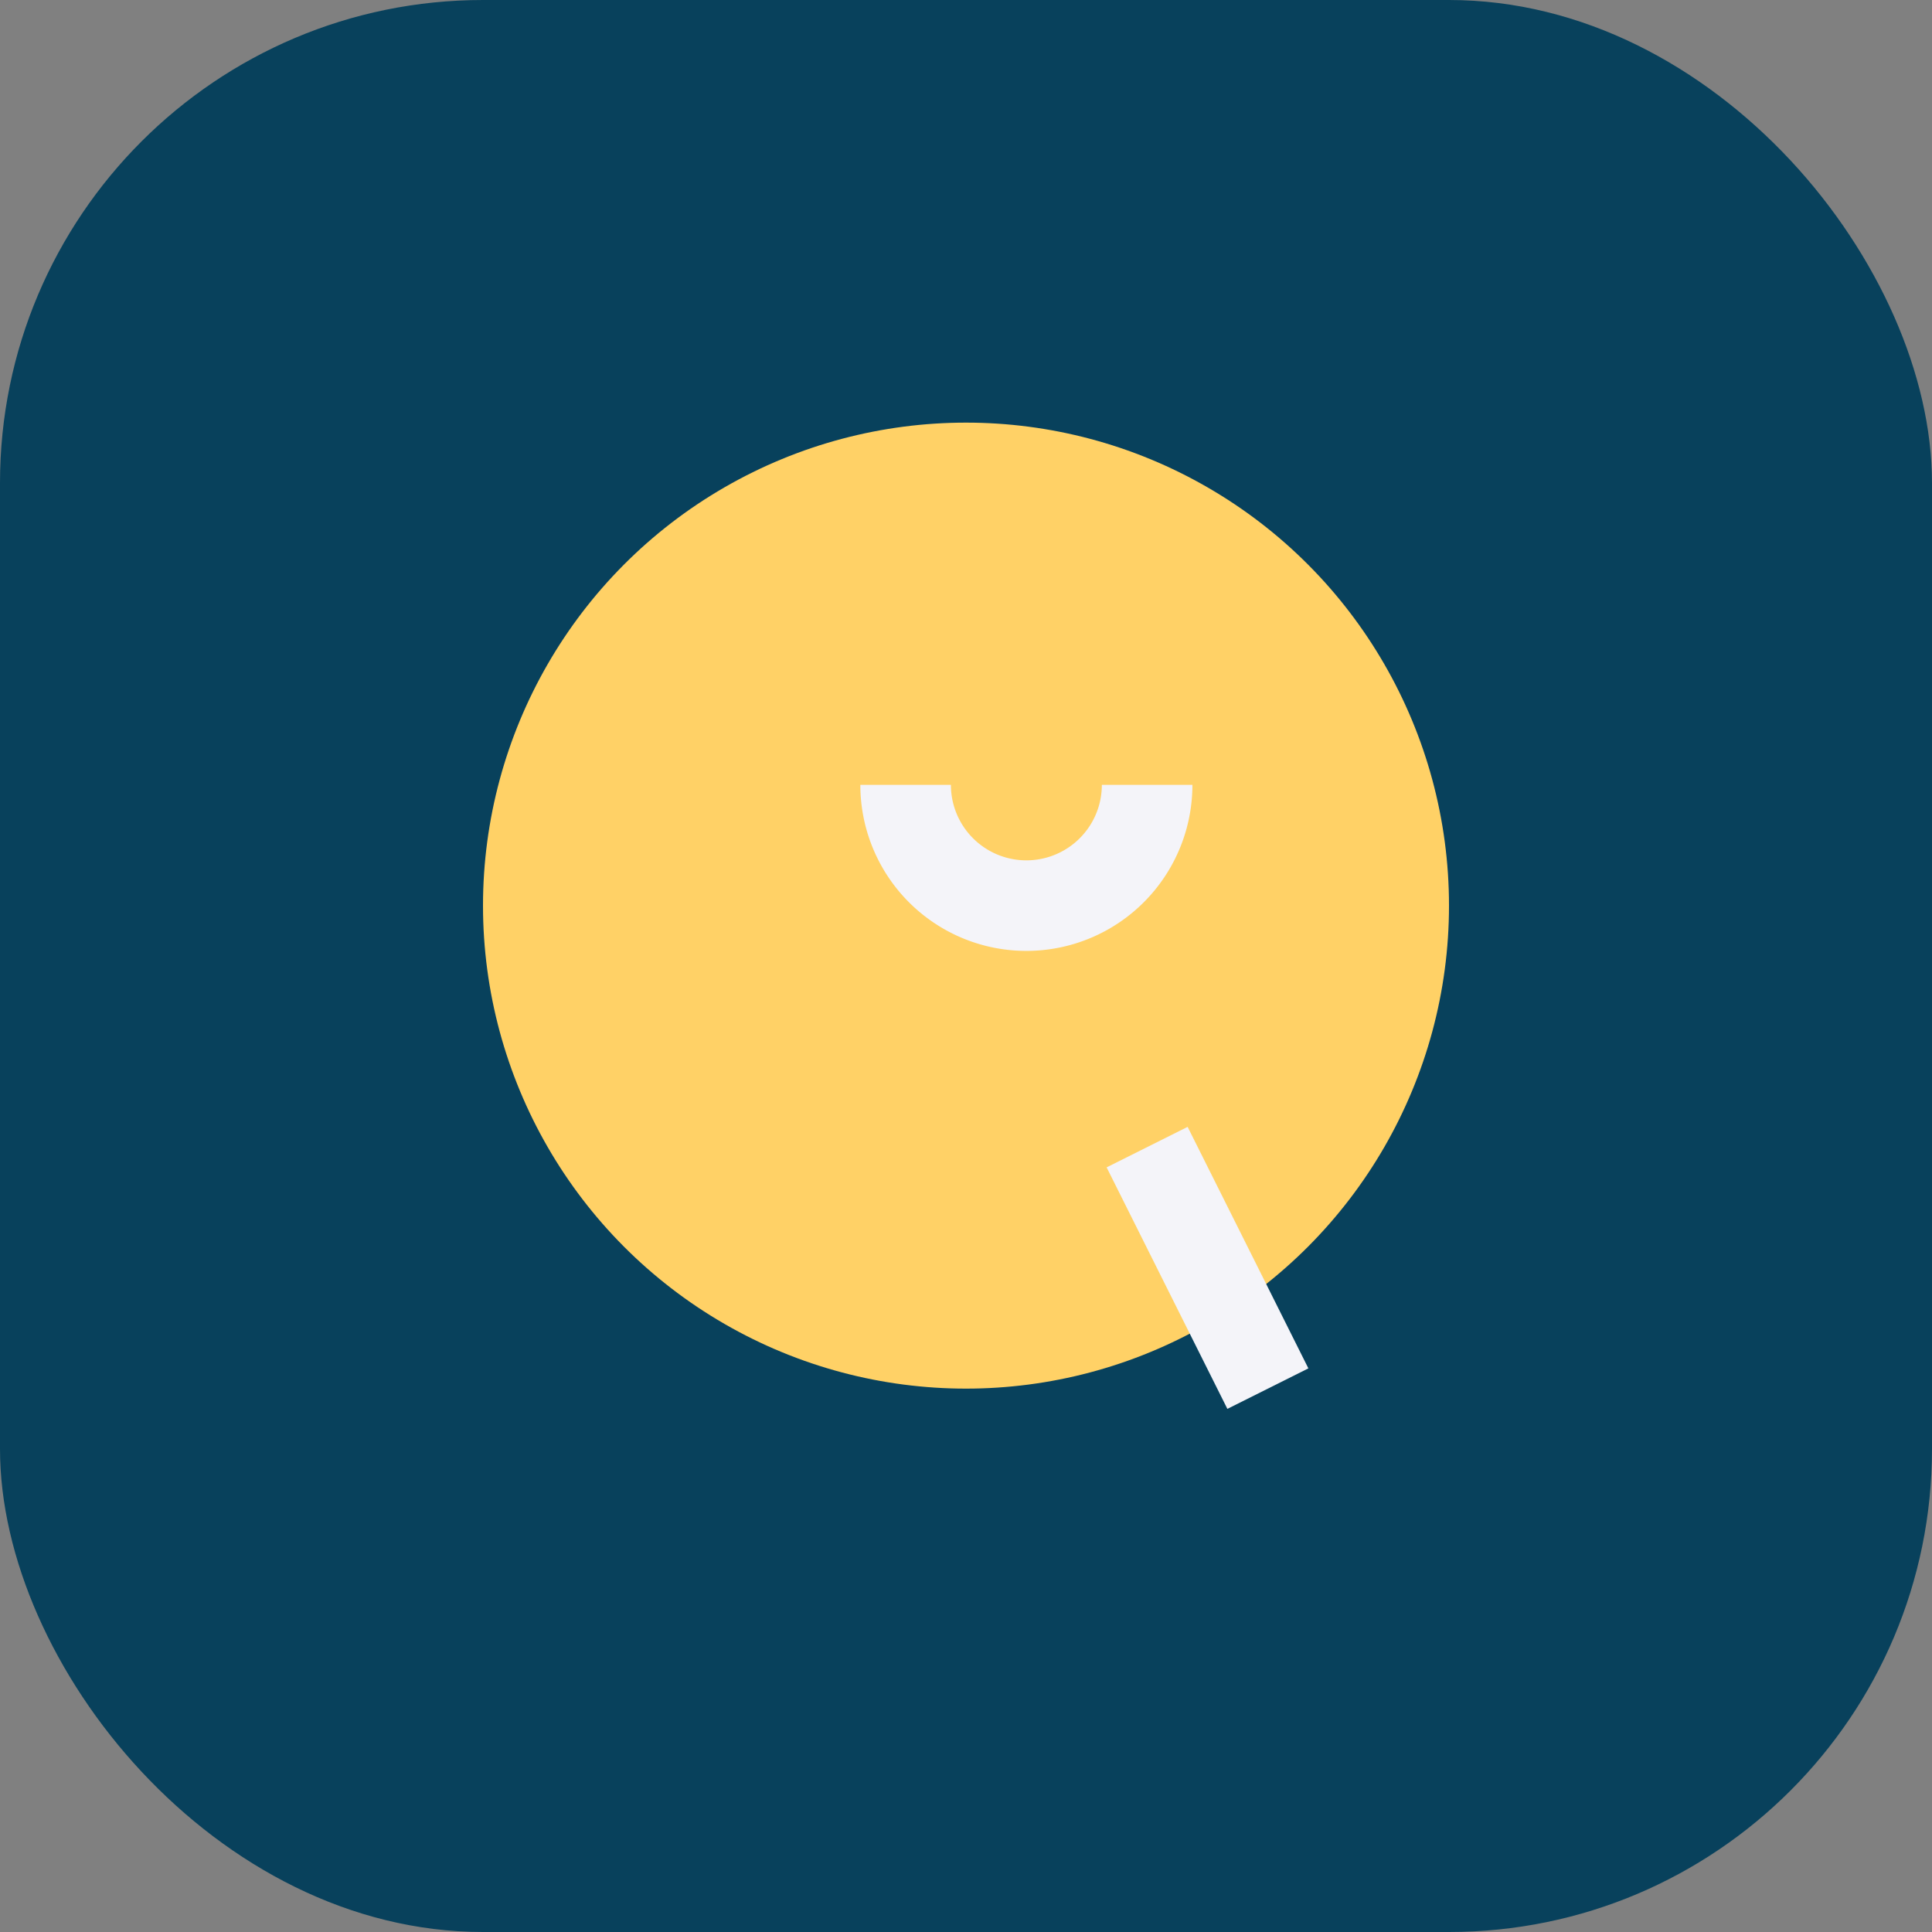
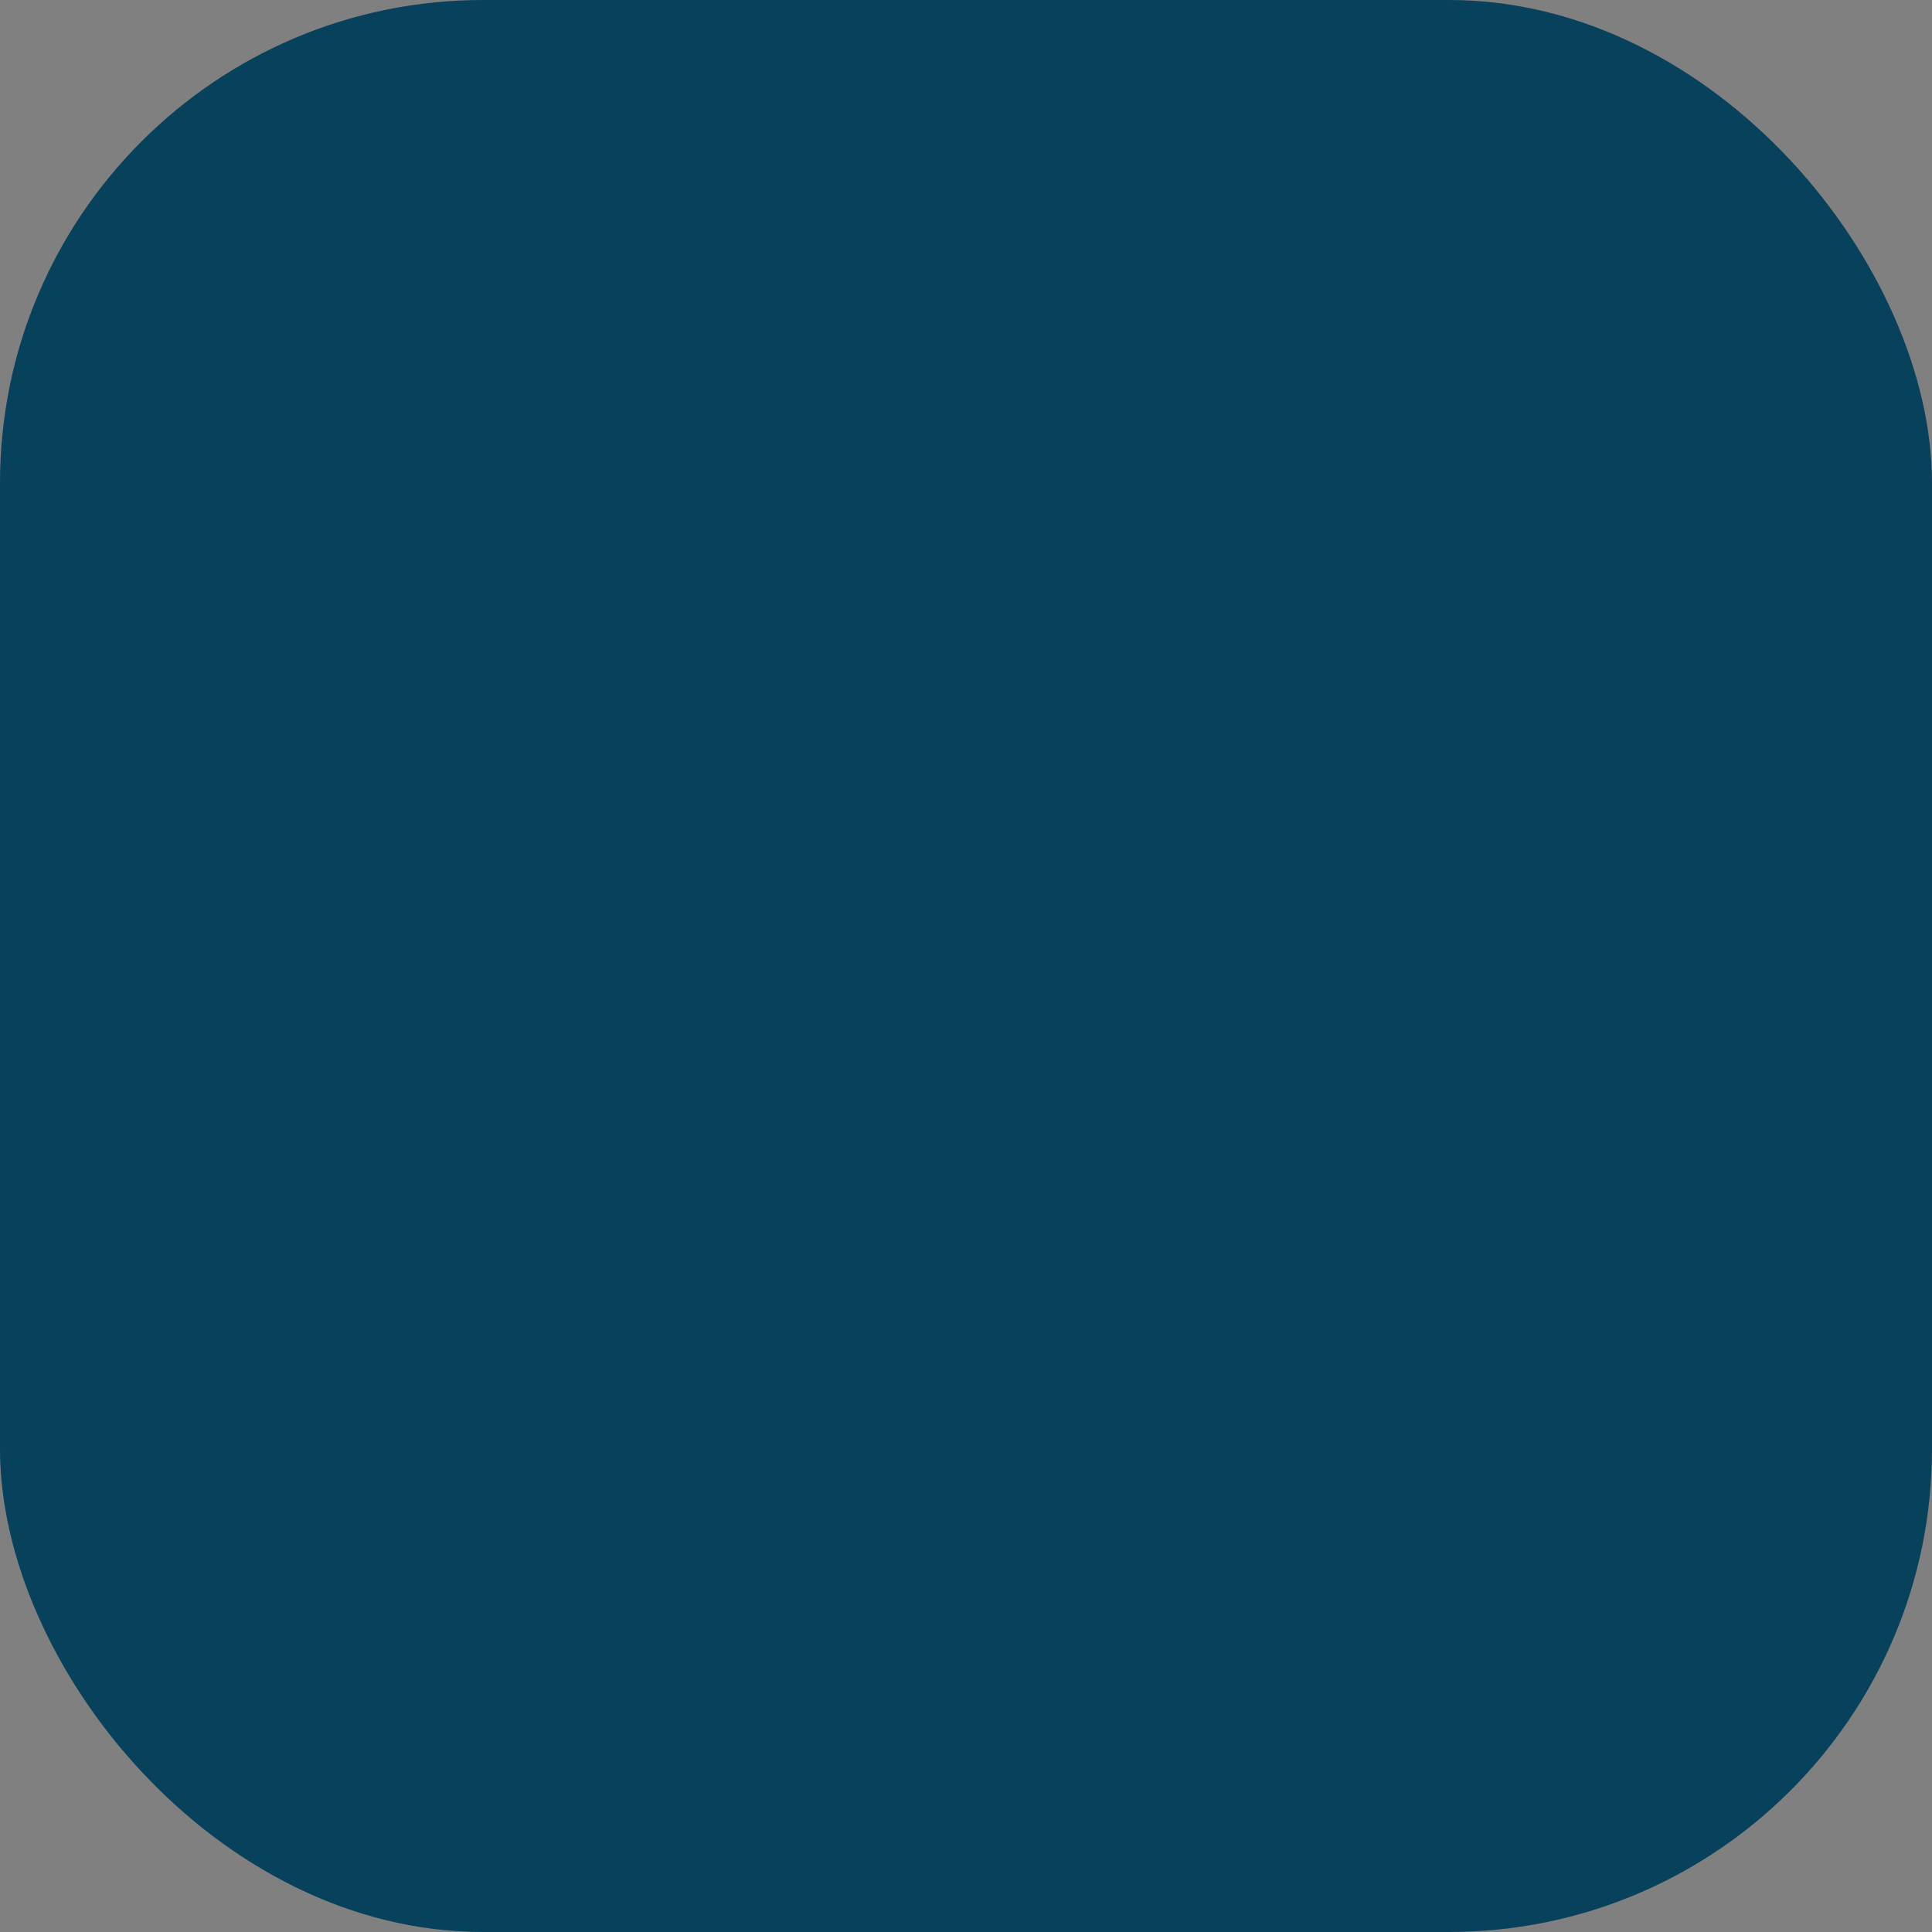
<svg xmlns="http://www.w3.org/2000/svg" width="32" height="32" viewBox="0 0 32 32">
  <rect x="0" y="0" width="32" height="32" fill="#808080" stroke="none" />
  <rect width="32" height="32" rx="8" fill="#08415C" />
-   <circle cx="16" cy="15" r="8" fill="#FFD166" />
-   <path d="M15 13a2 2 0 1 0 4 0M19 19l2 4" stroke="#F4F4F9" stroke-width="1.5" fill="none" />
</svg>